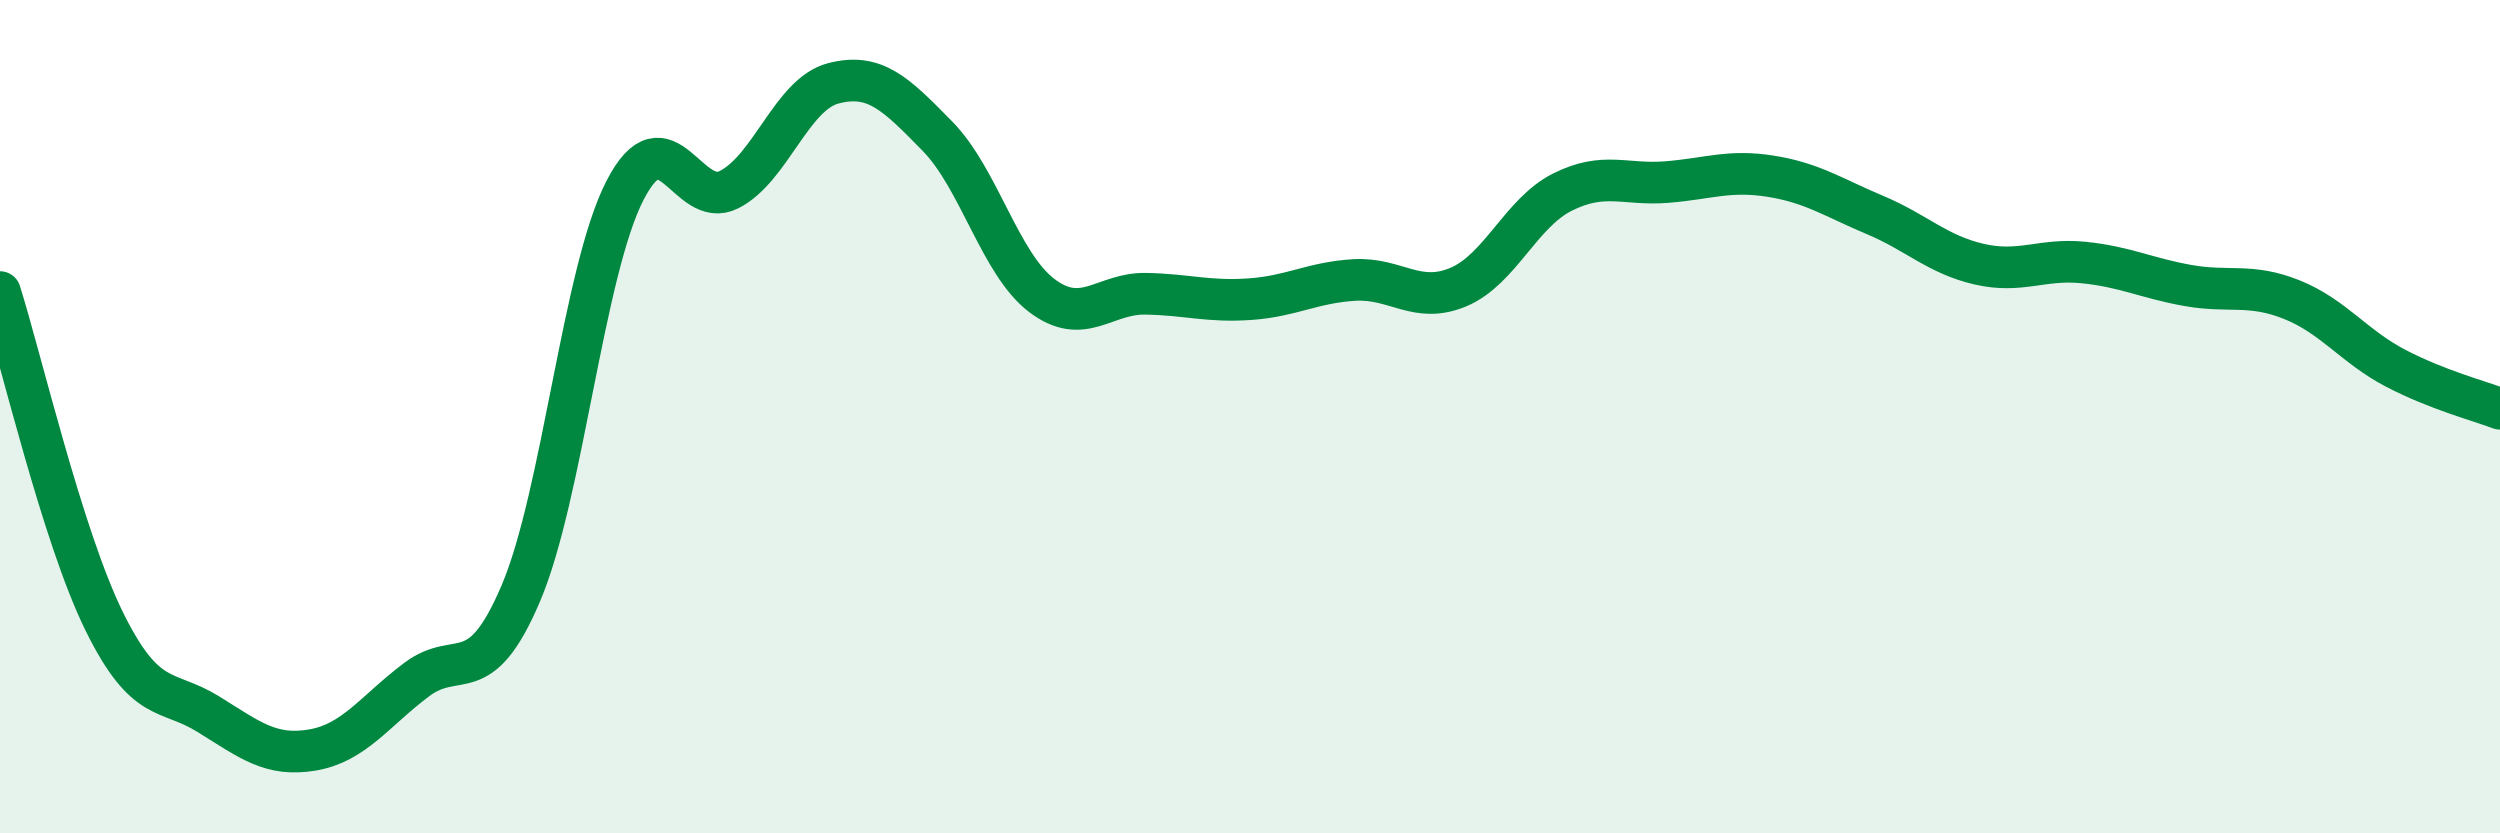
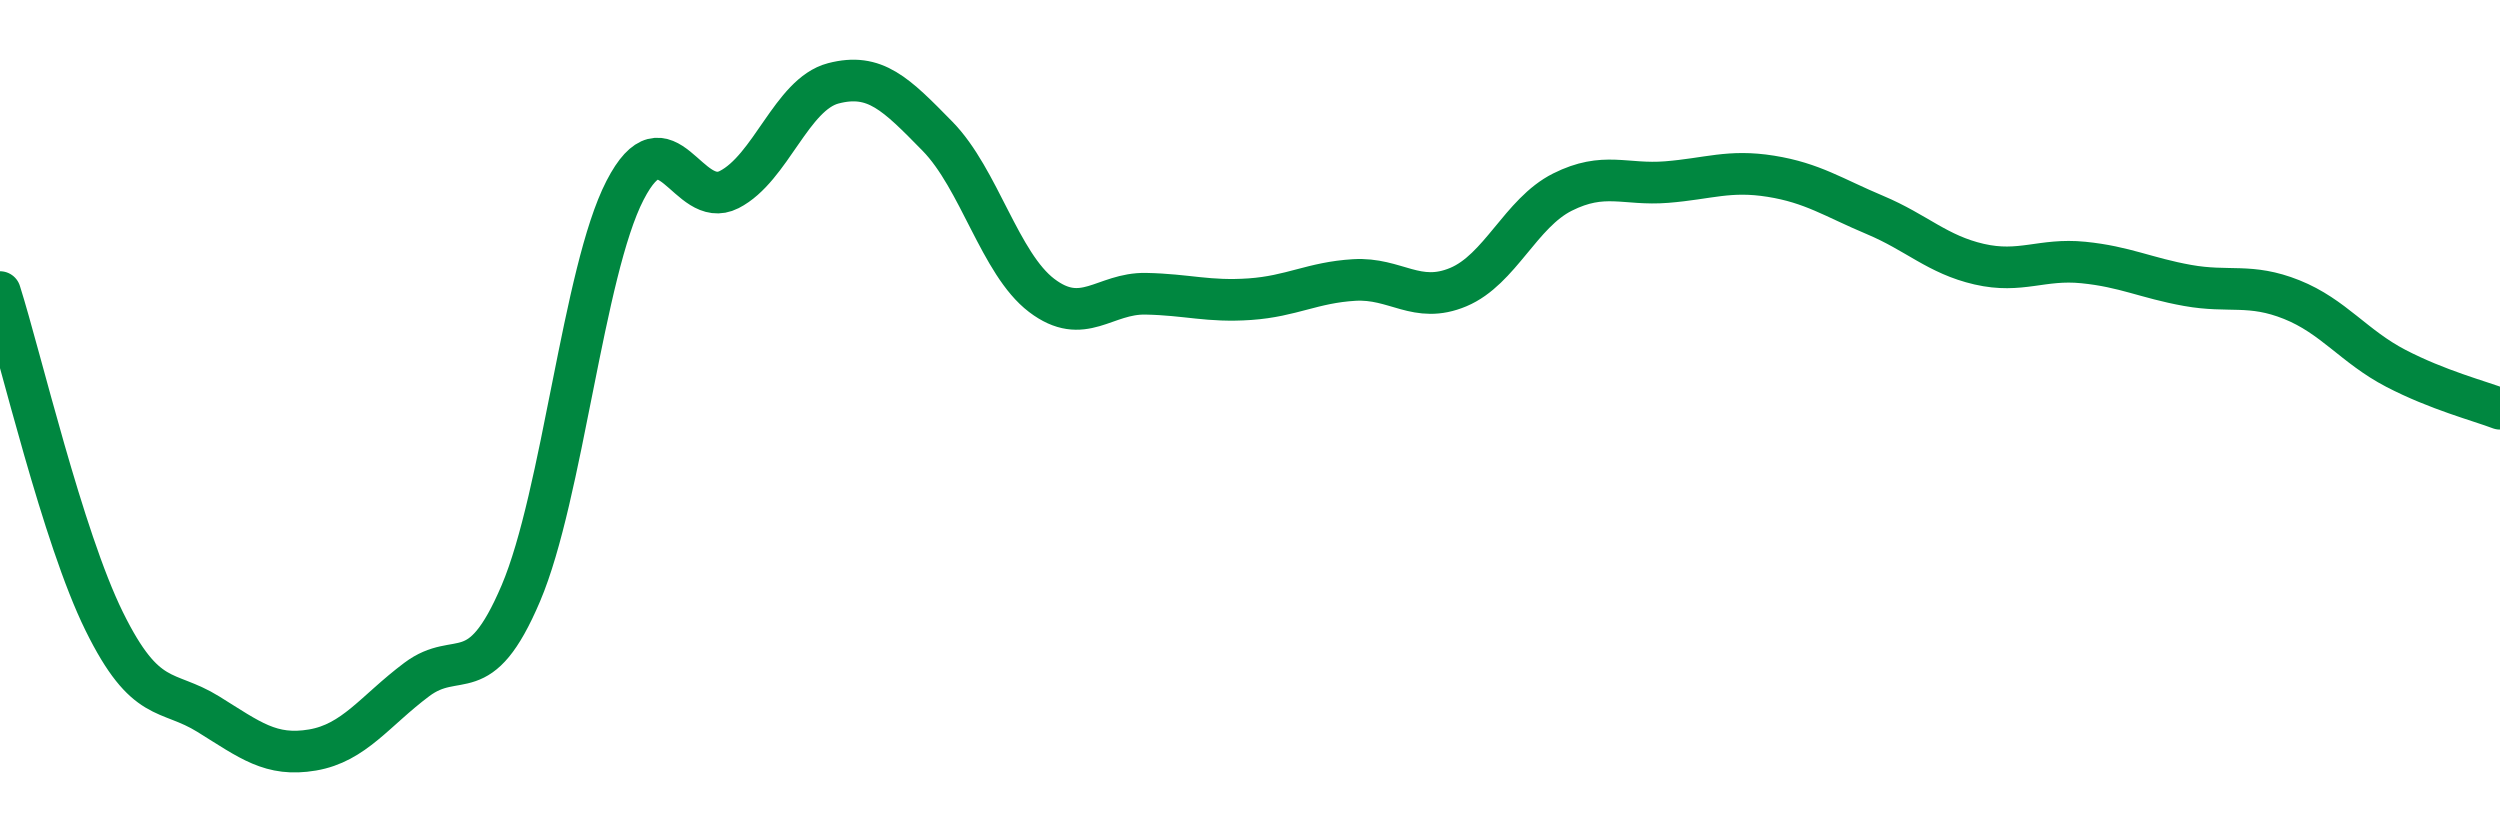
<svg xmlns="http://www.w3.org/2000/svg" width="60" height="20" viewBox="0 0 60 20">
-   <path d="M 0,7.01 C 0.5,8.59 1.5,12.88 2.5,14.91 C 3.5,16.94 4,16.52 5,17.14 C 6,17.76 6.5,18.17 7.5,18 C 8.5,17.83 9,17.06 10,16.31 C 11,15.56 11.5,16.59 12.5,14.24 C 13.5,11.89 14,6.51 15,4.57 C 16,2.63 16.5,5.06 17.5,4.55 C 18.5,4.04 19,2.26 20,2 C 21,1.74 21.5,2.25 22.5,3.27 C 23.5,4.29 24,6.33 25,7.09 C 26,7.85 26.5,7.03 27.5,7.05 C 28.5,7.07 29,7.25 30,7.18 C 31,7.11 31.5,6.78 32.5,6.72 C 33.5,6.66 34,7.31 35,6.89 C 36,6.47 36.5,5.11 37.5,4.61 C 38.5,4.11 39,4.45 40,4.37 C 41,4.29 41.5,4.07 42.5,4.23 C 43.5,4.39 44,4.74 45,5.16 C 46,5.58 46.5,6.11 47.5,6.34 C 48.5,6.57 49,6.2 50,6.3 C 51,6.4 51.5,6.67 52.5,6.85 C 53.5,7.03 54,6.79 55,7.19 C 56,7.59 56.5,8.32 57.5,8.84 C 58.5,9.36 59.5,9.62 60,9.81L60 20L0 20Z" fill="#008740" opacity="0.1" stroke-linecap="round" stroke-linejoin="round" />
  <path d="M 0,7.01 C 0.5,8.59 1.5,12.88 2.5,14.91 C 3.5,16.94 4,16.52 5,17.14 C 6,17.76 6.5,18.17 7.5,18 C 8.5,17.83 9,17.06 10,16.31 C 11,15.56 11.5,16.59 12.5,14.24 C 13.5,11.89 14,6.51 15,4.57 C 16,2.63 16.5,5.06 17.5,4.55 C 18.5,4.04 19,2.26 20,2 C 21,1.74 21.5,2.25 22.5,3.27 C 23.5,4.29 24,6.33 25,7.09 C 26,7.85 26.5,7.03 27.5,7.05 C 28.5,7.07 29,7.25 30,7.18 C 31,7.11 31.5,6.78 32.5,6.72 C 33.5,6.66 34,7.31 35,6.89 C 36,6.47 36.5,5.11 37.5,4.61 C 38.5,4.11 39,4.45 40,4.37 C 41,4.29 41.5,4.07 42.5,4.23 C 43.5,4.39 44,4.74 45,5.16 C 46,5.58 46.5,6.11 47.5,6.34 C 48.5,6.57 49,6.2 50,6.3 C 51,6.4 51.5,6.67 52.5,6.85 C 53.5,7.03 54,6.79 55,7.19 C 56,7.59 56.5,8.32 57.5,8.84 C 58.5,9.36 59.5,9.62 60,9.81" stroke="#008740" stroke-width="1" fill="none" stroke-linecap="round" stroke-linejoin="round" />
</svg>